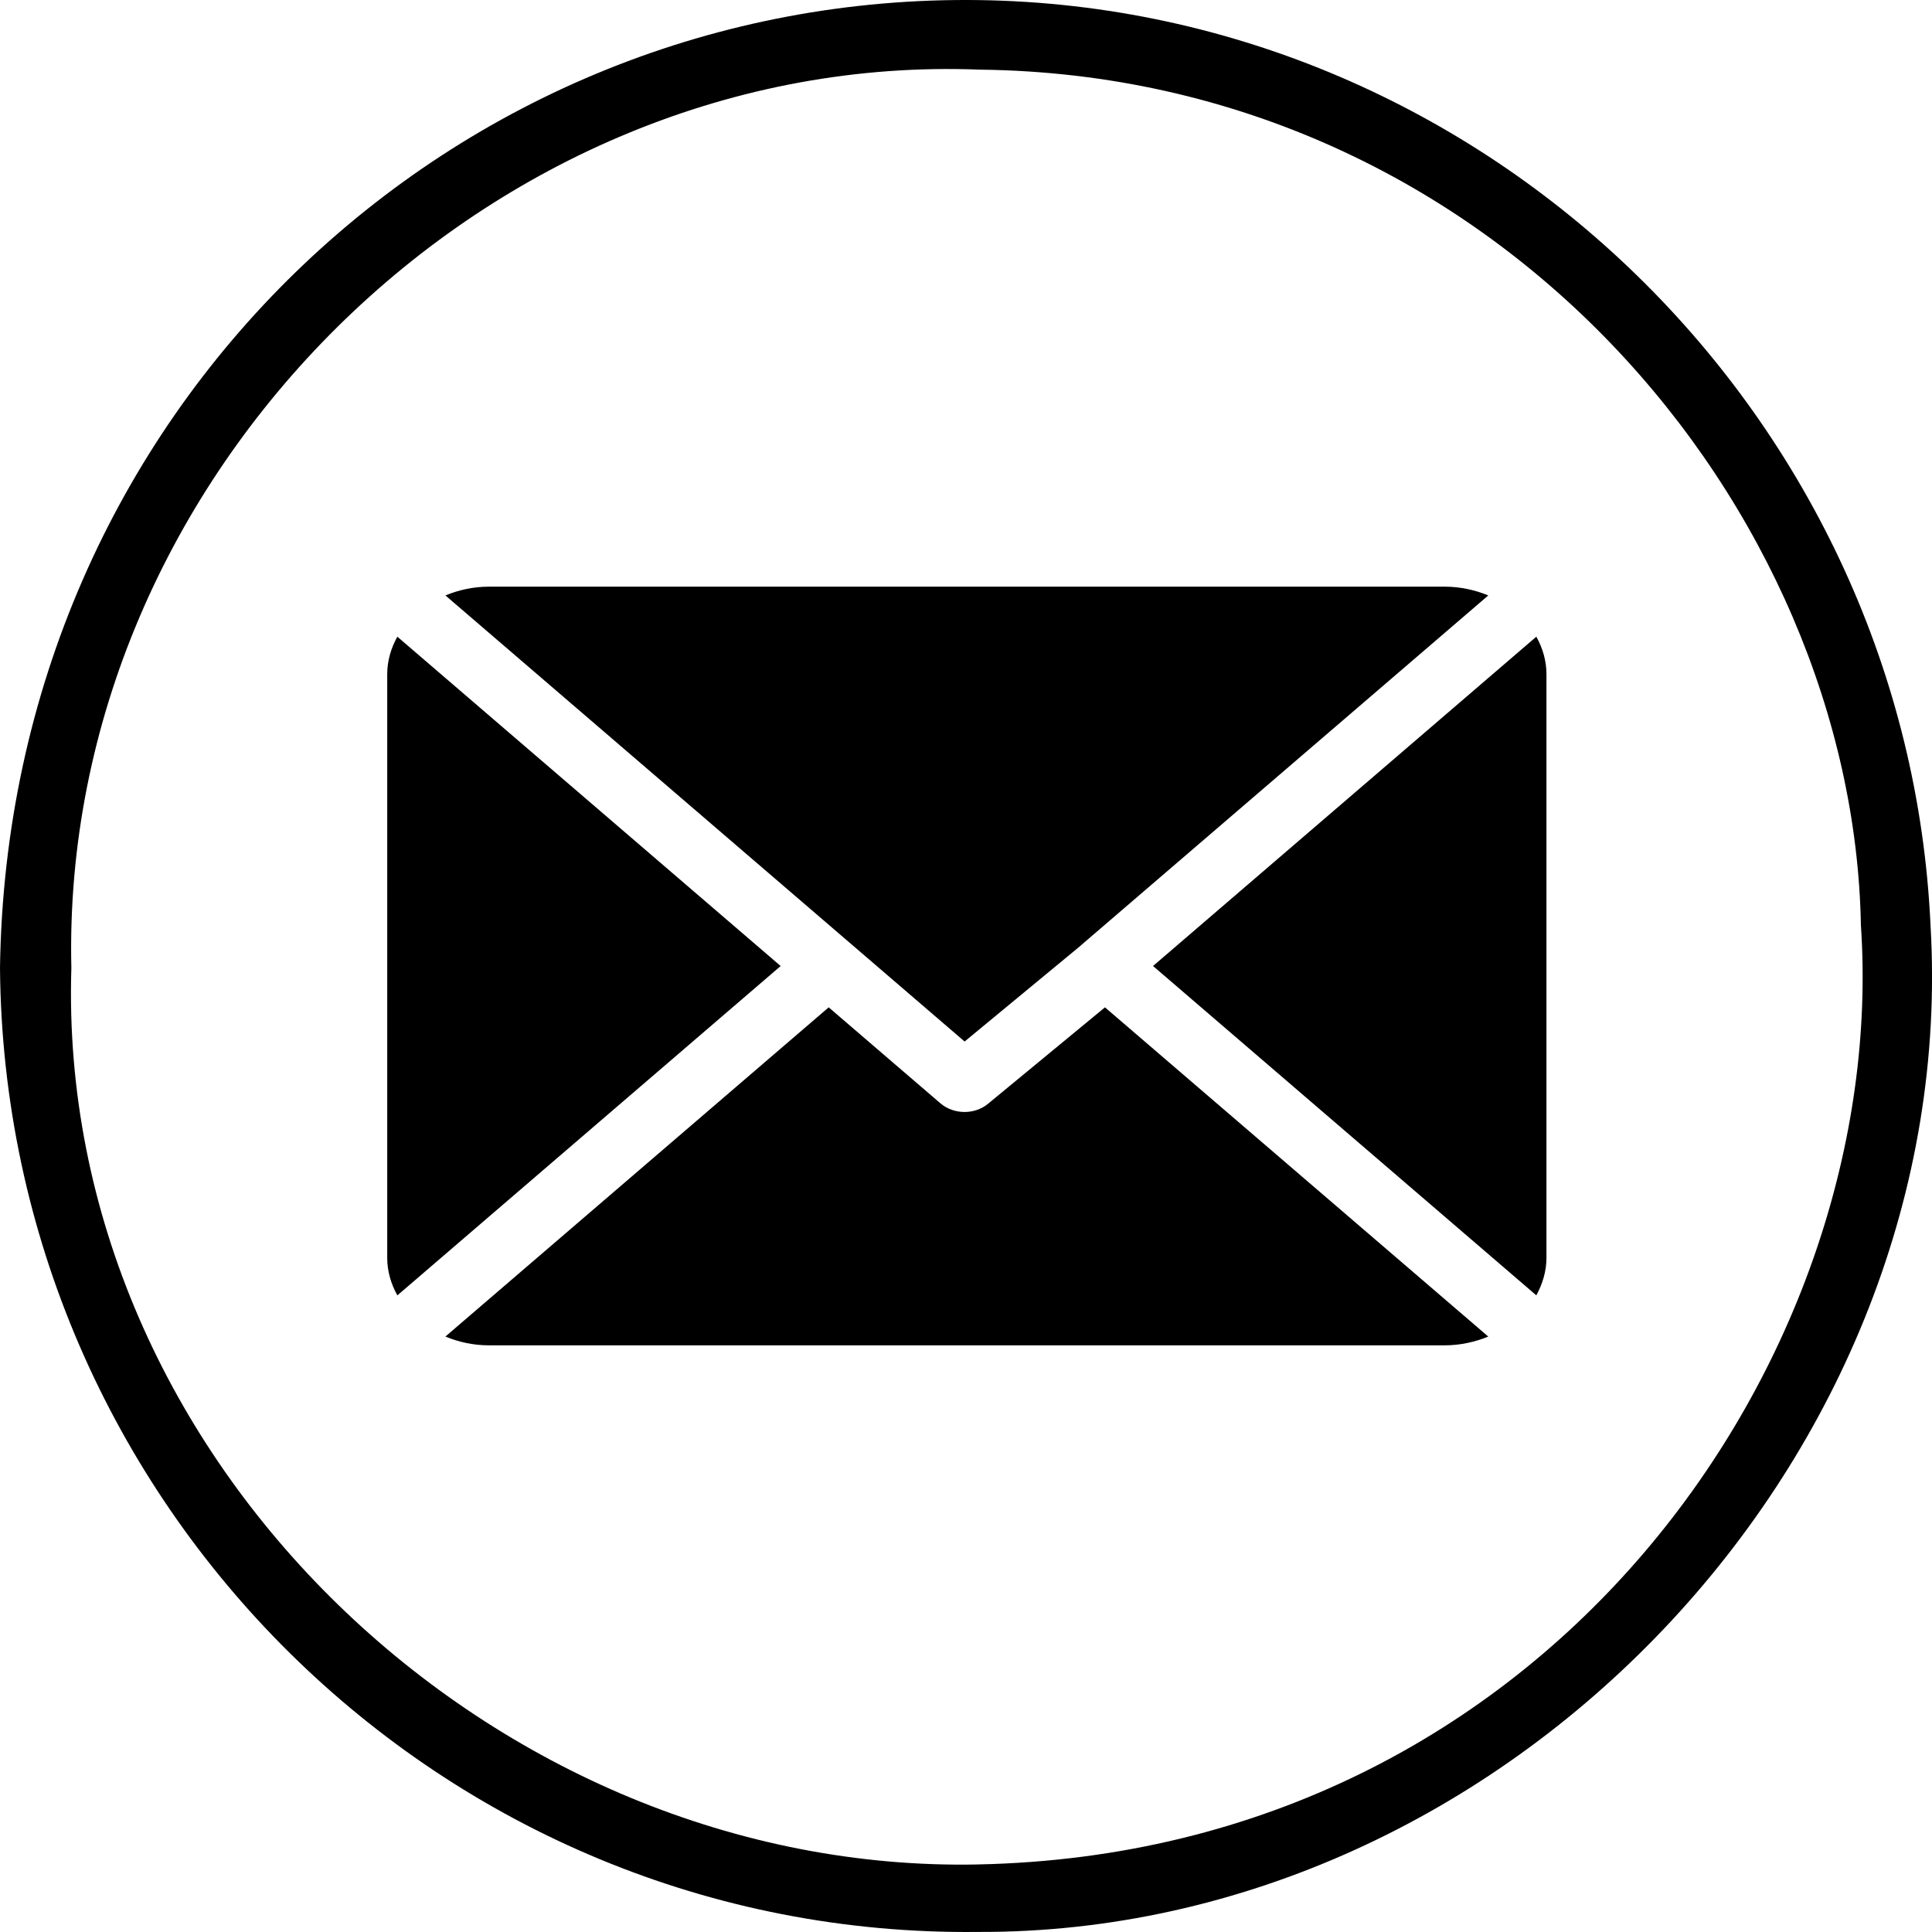
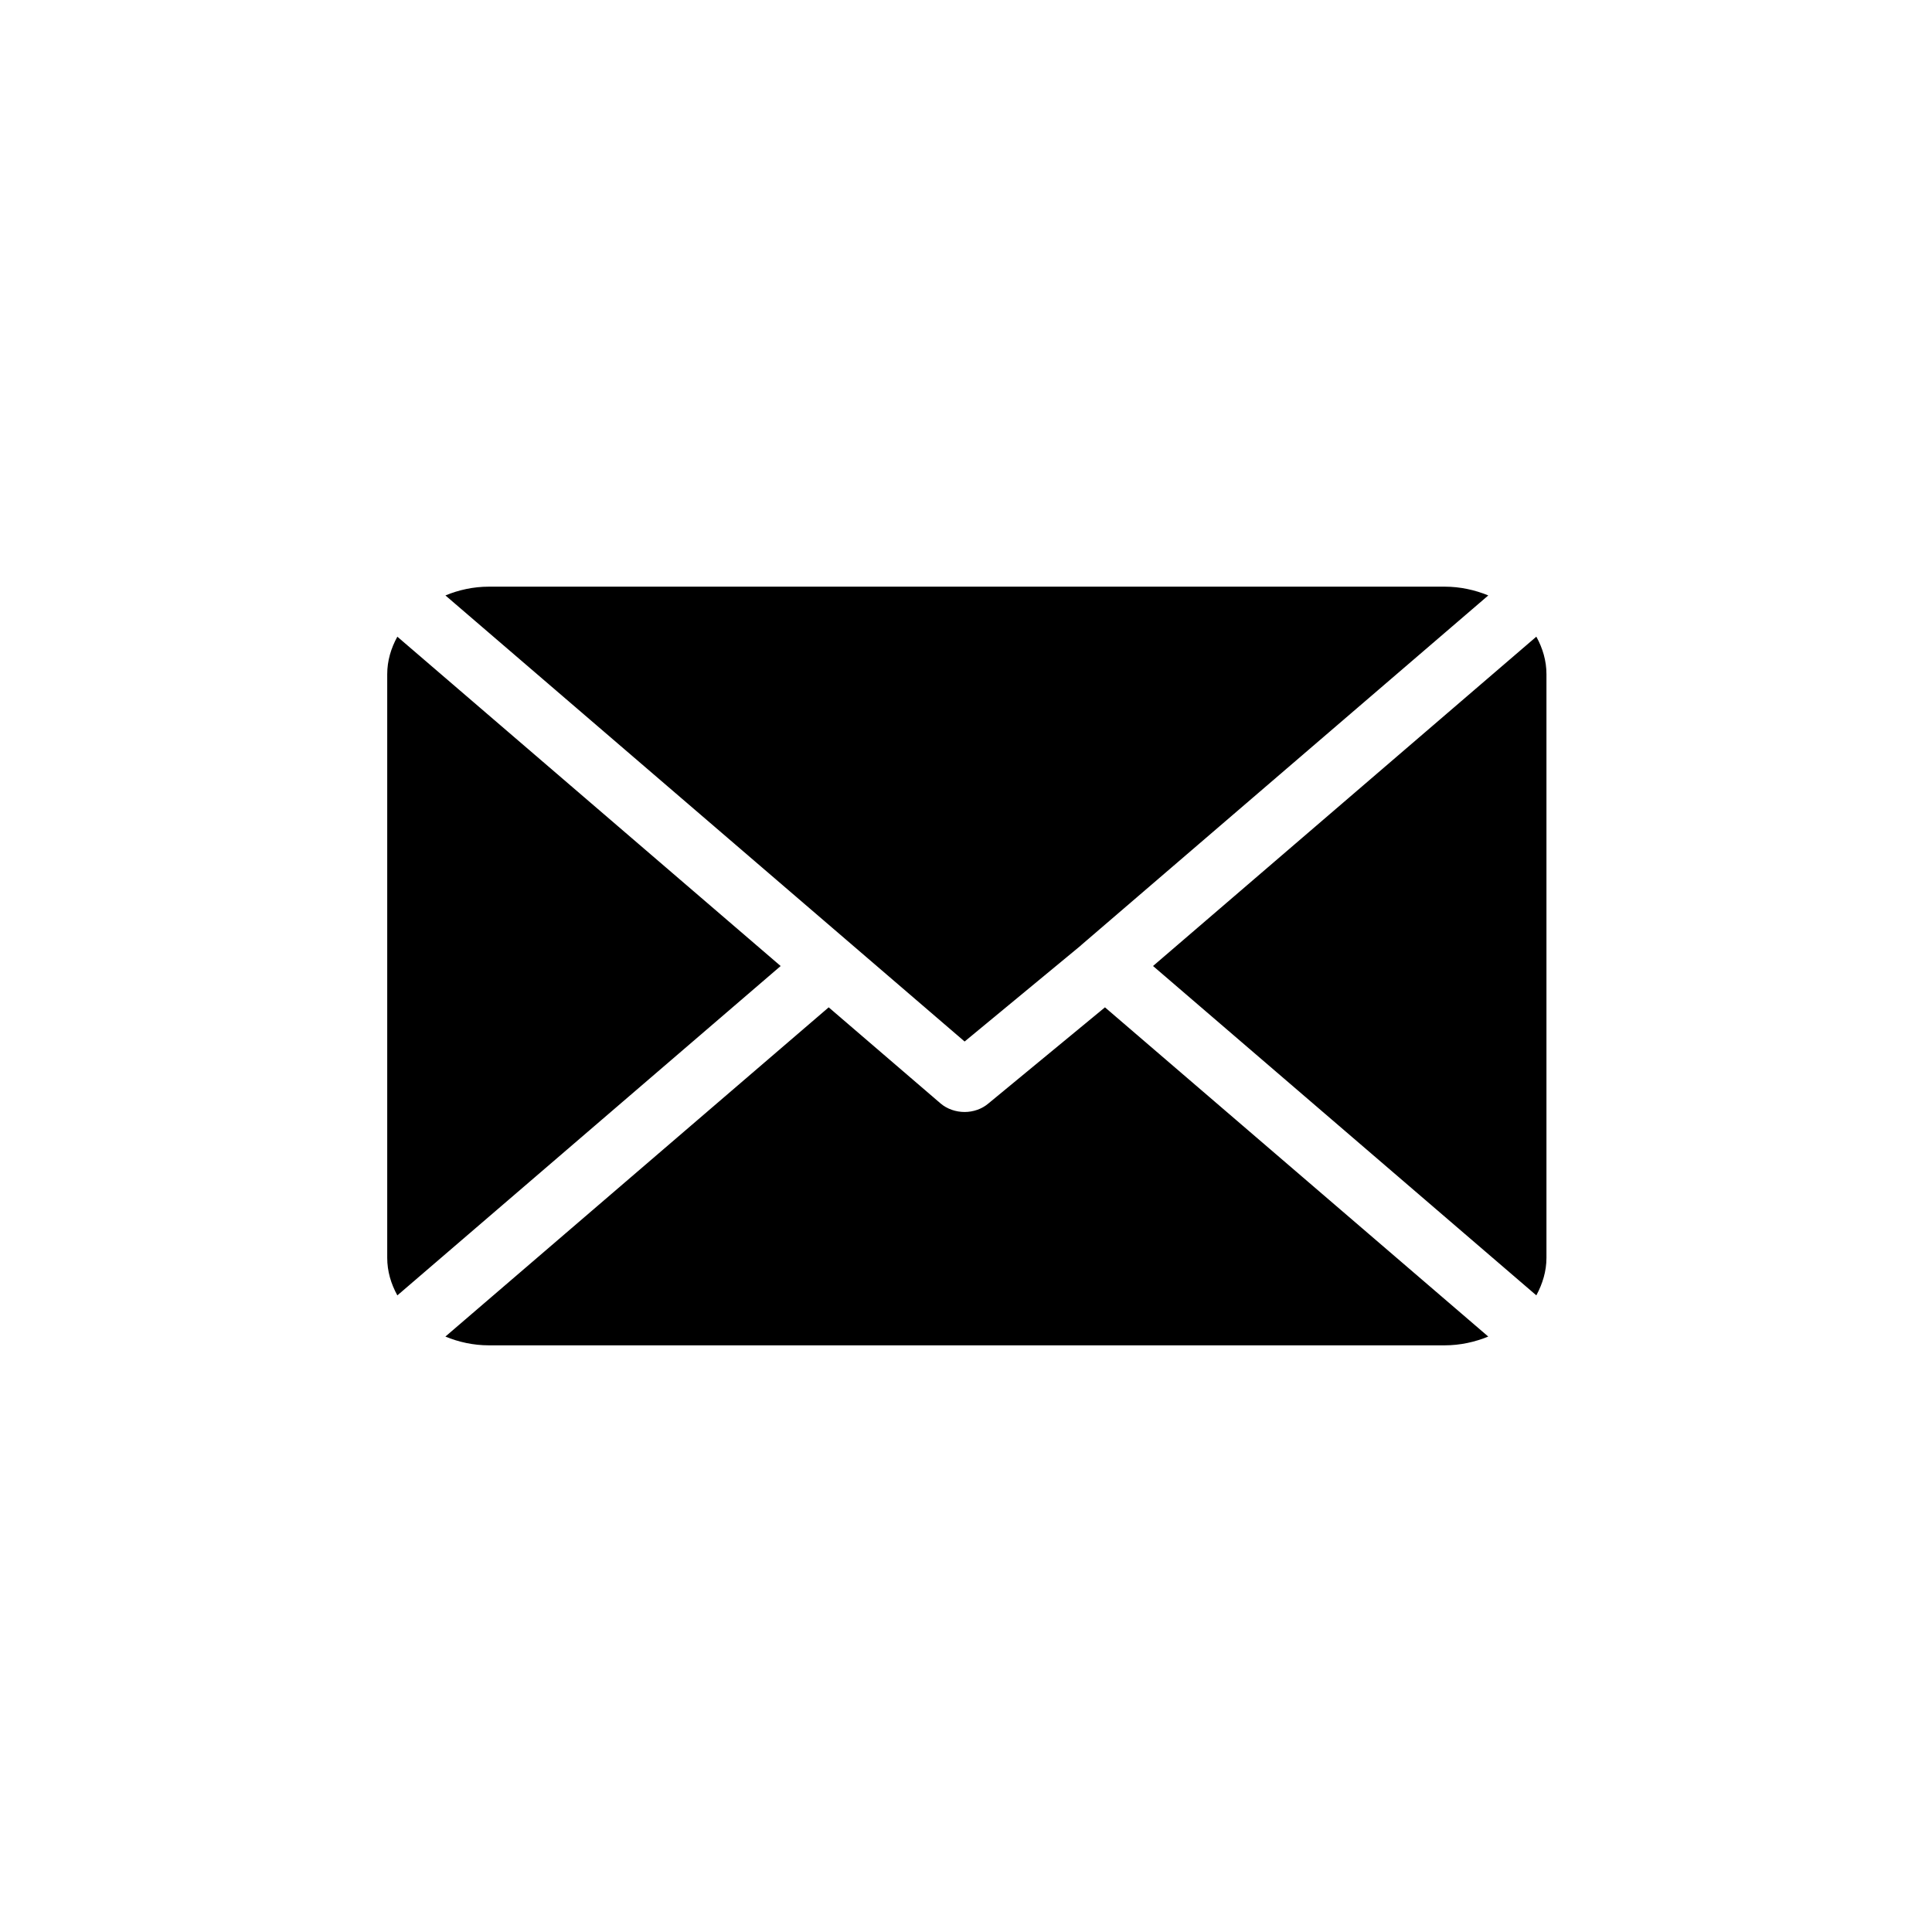
<svg xmlns="http://www.w3.org/2000/svg" id="Layer_2" data-name="Layer 2" viewBox="0 0 585.6 585.6">
  <defs>
    <style>
      .cls-1 {
        fill-rule: evenodd;
      }
    </style>
  </defs>
  <g id="Layer_1-2" data-name="Layer 1">
    <g>
-       <path d="M296.39,565.13c-146.15,2.93-279.43-122.39-274.76-271.71C18.12,144.09,148.49,15.26,296.97,21.11c156.67,1.76,264.82,133.51,267.08,259.34,8.85,130.08-94.04,281.16-267.66,284.67h0ZM0,293.41c1.31,162,133.84,294.02,296.39,292.17,160.18.62,298.14-144.02,288.77-305C578.16,127.1,451.3,2.37,296.97.03,137.96-2.31,2.34,124.18,0,293.41h0Z" />
      <path class="cls-1" d="M437.86,177.82H148.21c-4.73,0-9.2,1-13.2,2.66l157.37,135.21,35.26-29.13v-.03l123.47-106.05c-4.05-1.66-8.52-2.66-13.25-2.66h0ZM465.67,192.98l-116.18,99.82,116.18,99.83c1.87-3.45,3.07-7.3,3.07-11.37v-176.92c0-4.07-1.15-7.89-3.07-11.37h0ZM120.44,192.98c-1.92,3.48-3.07,7.3-3.07,11.37v176.92c0,4.07,1.15,7.89,3.07,11.37l116.18-99.83-116.18-99.82h0ZM334.92,305.33l-35.31,29.12c-2,1.72-4.64,2.6-7.24,2.6s-5.28-.88-7.29-2.6l-33.9-29.12-116.18,99.79c4,1.66,8.47,2.66,13.2,2.66h289.65c4.73,0,9.2-1,13.25-2.66l-116.18-99.79h0Z" />
    </g>
  </g>
</svg>